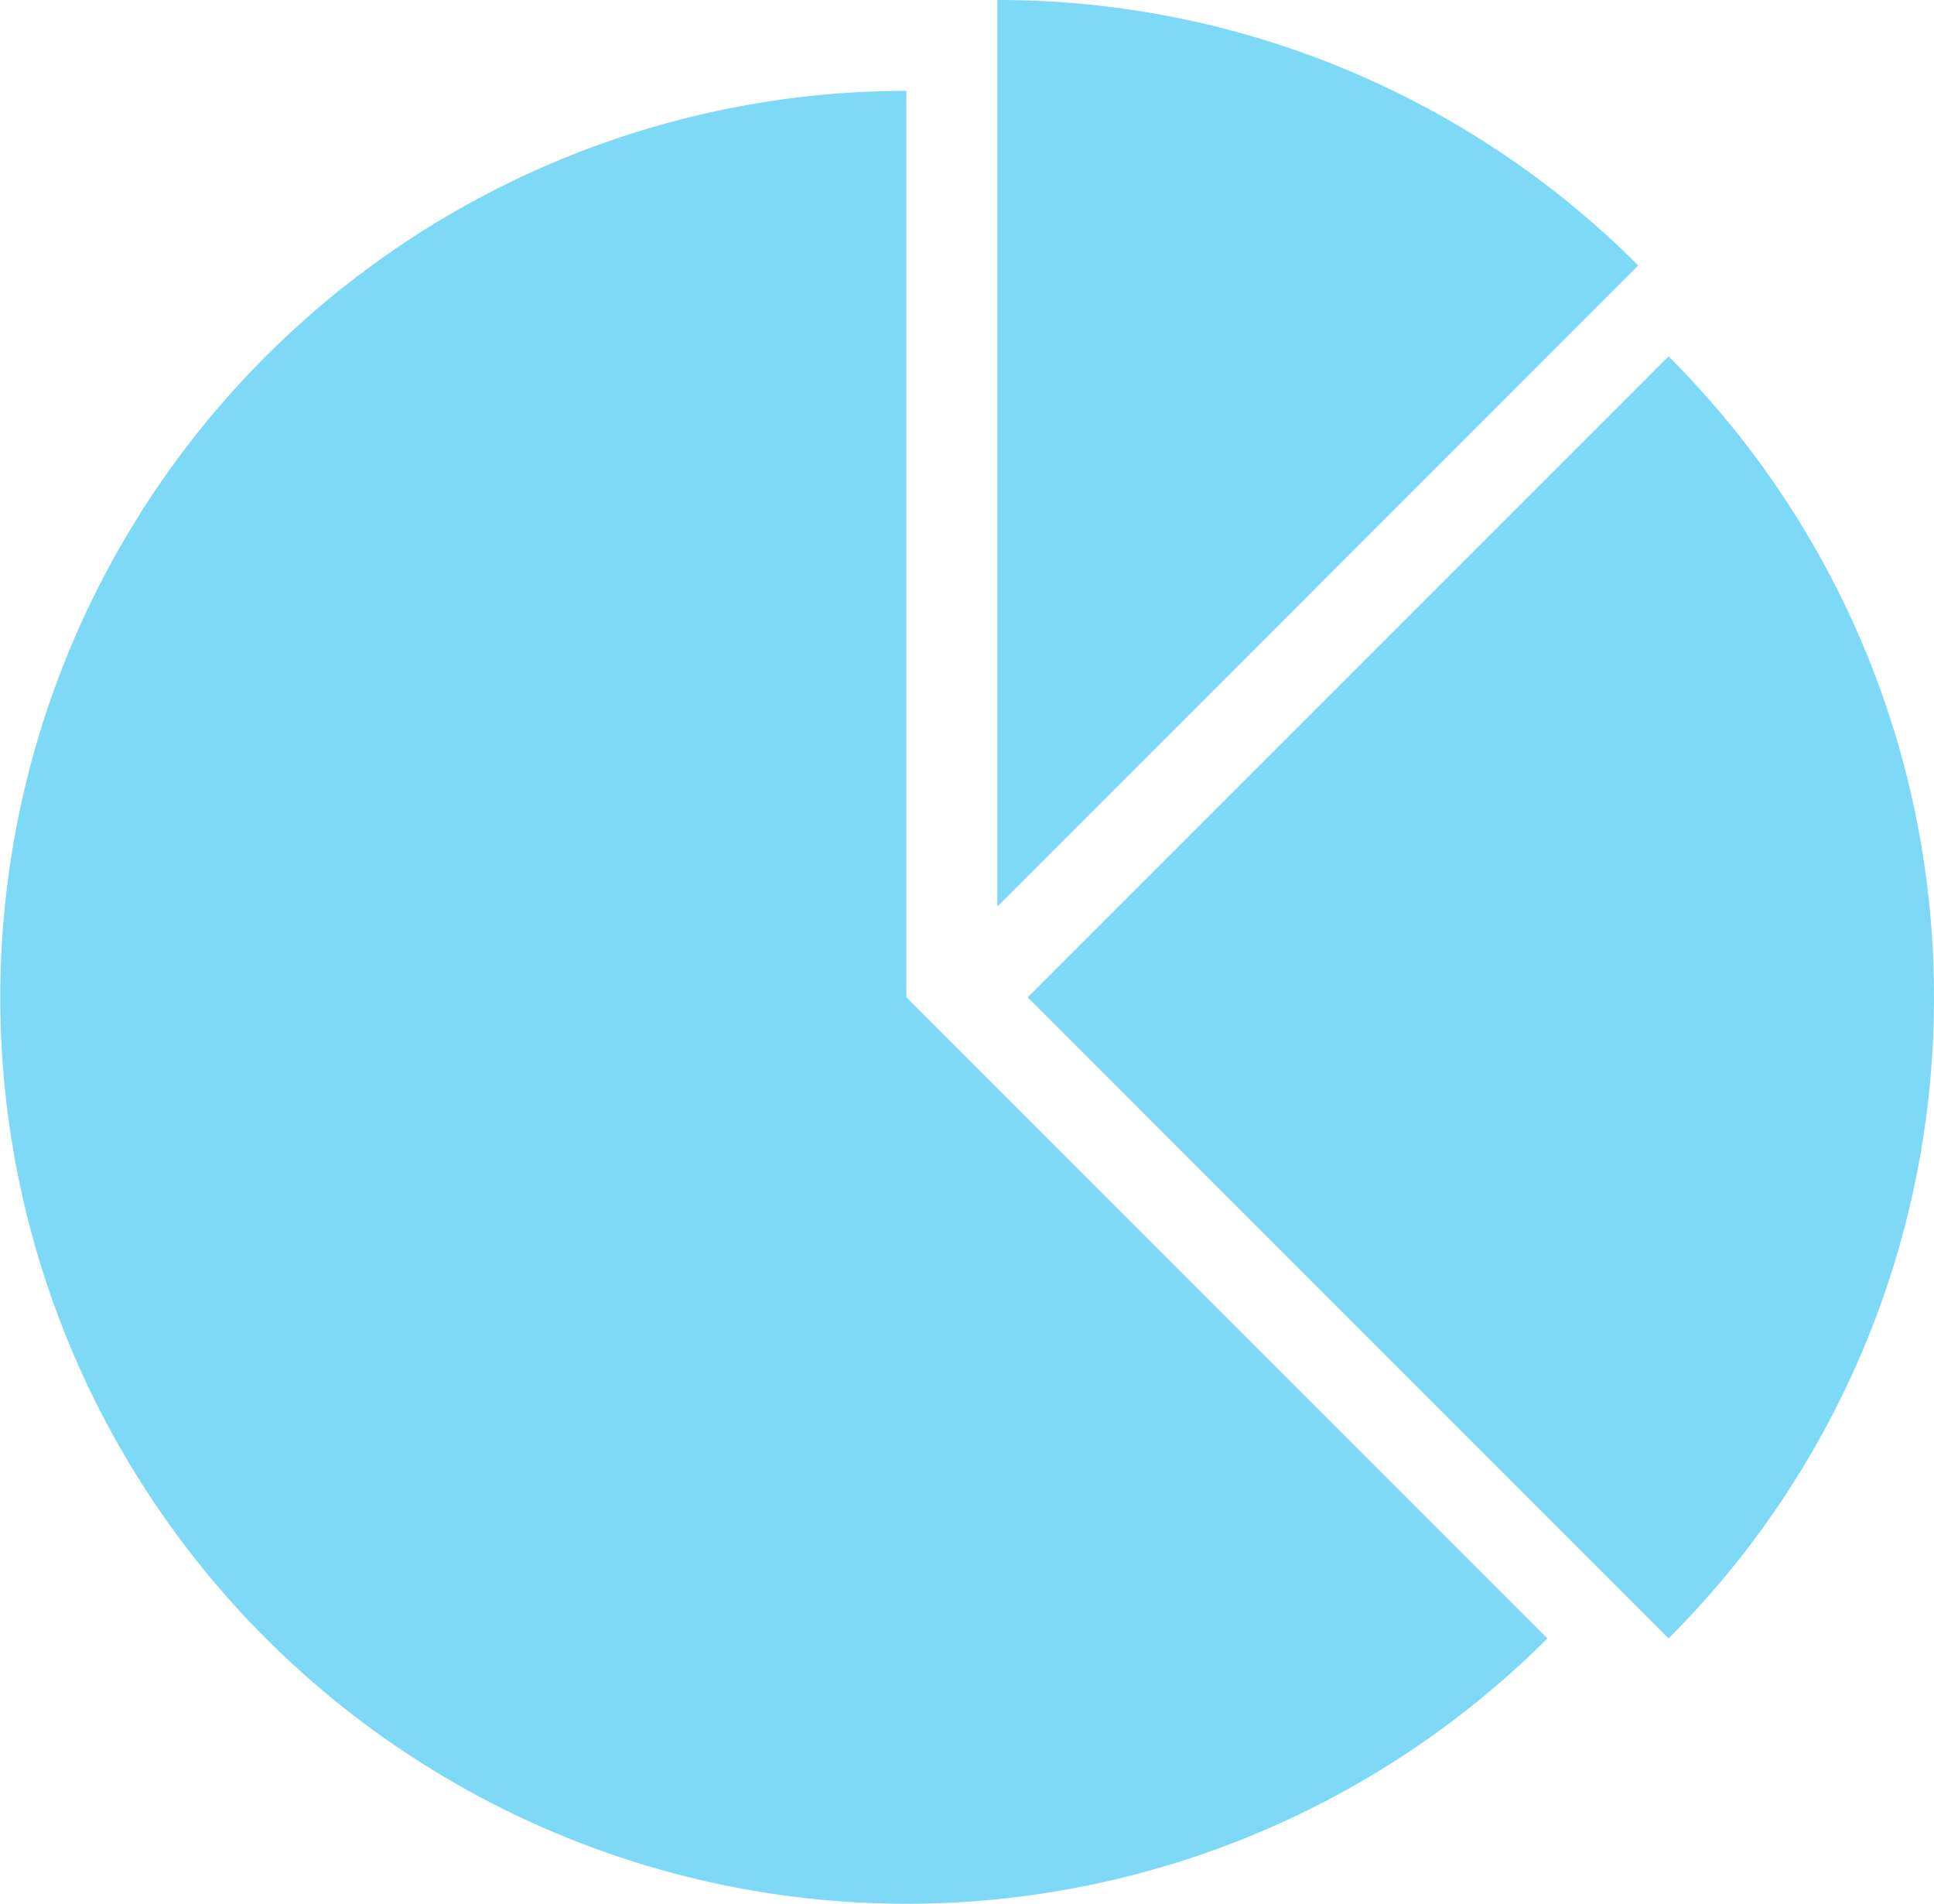
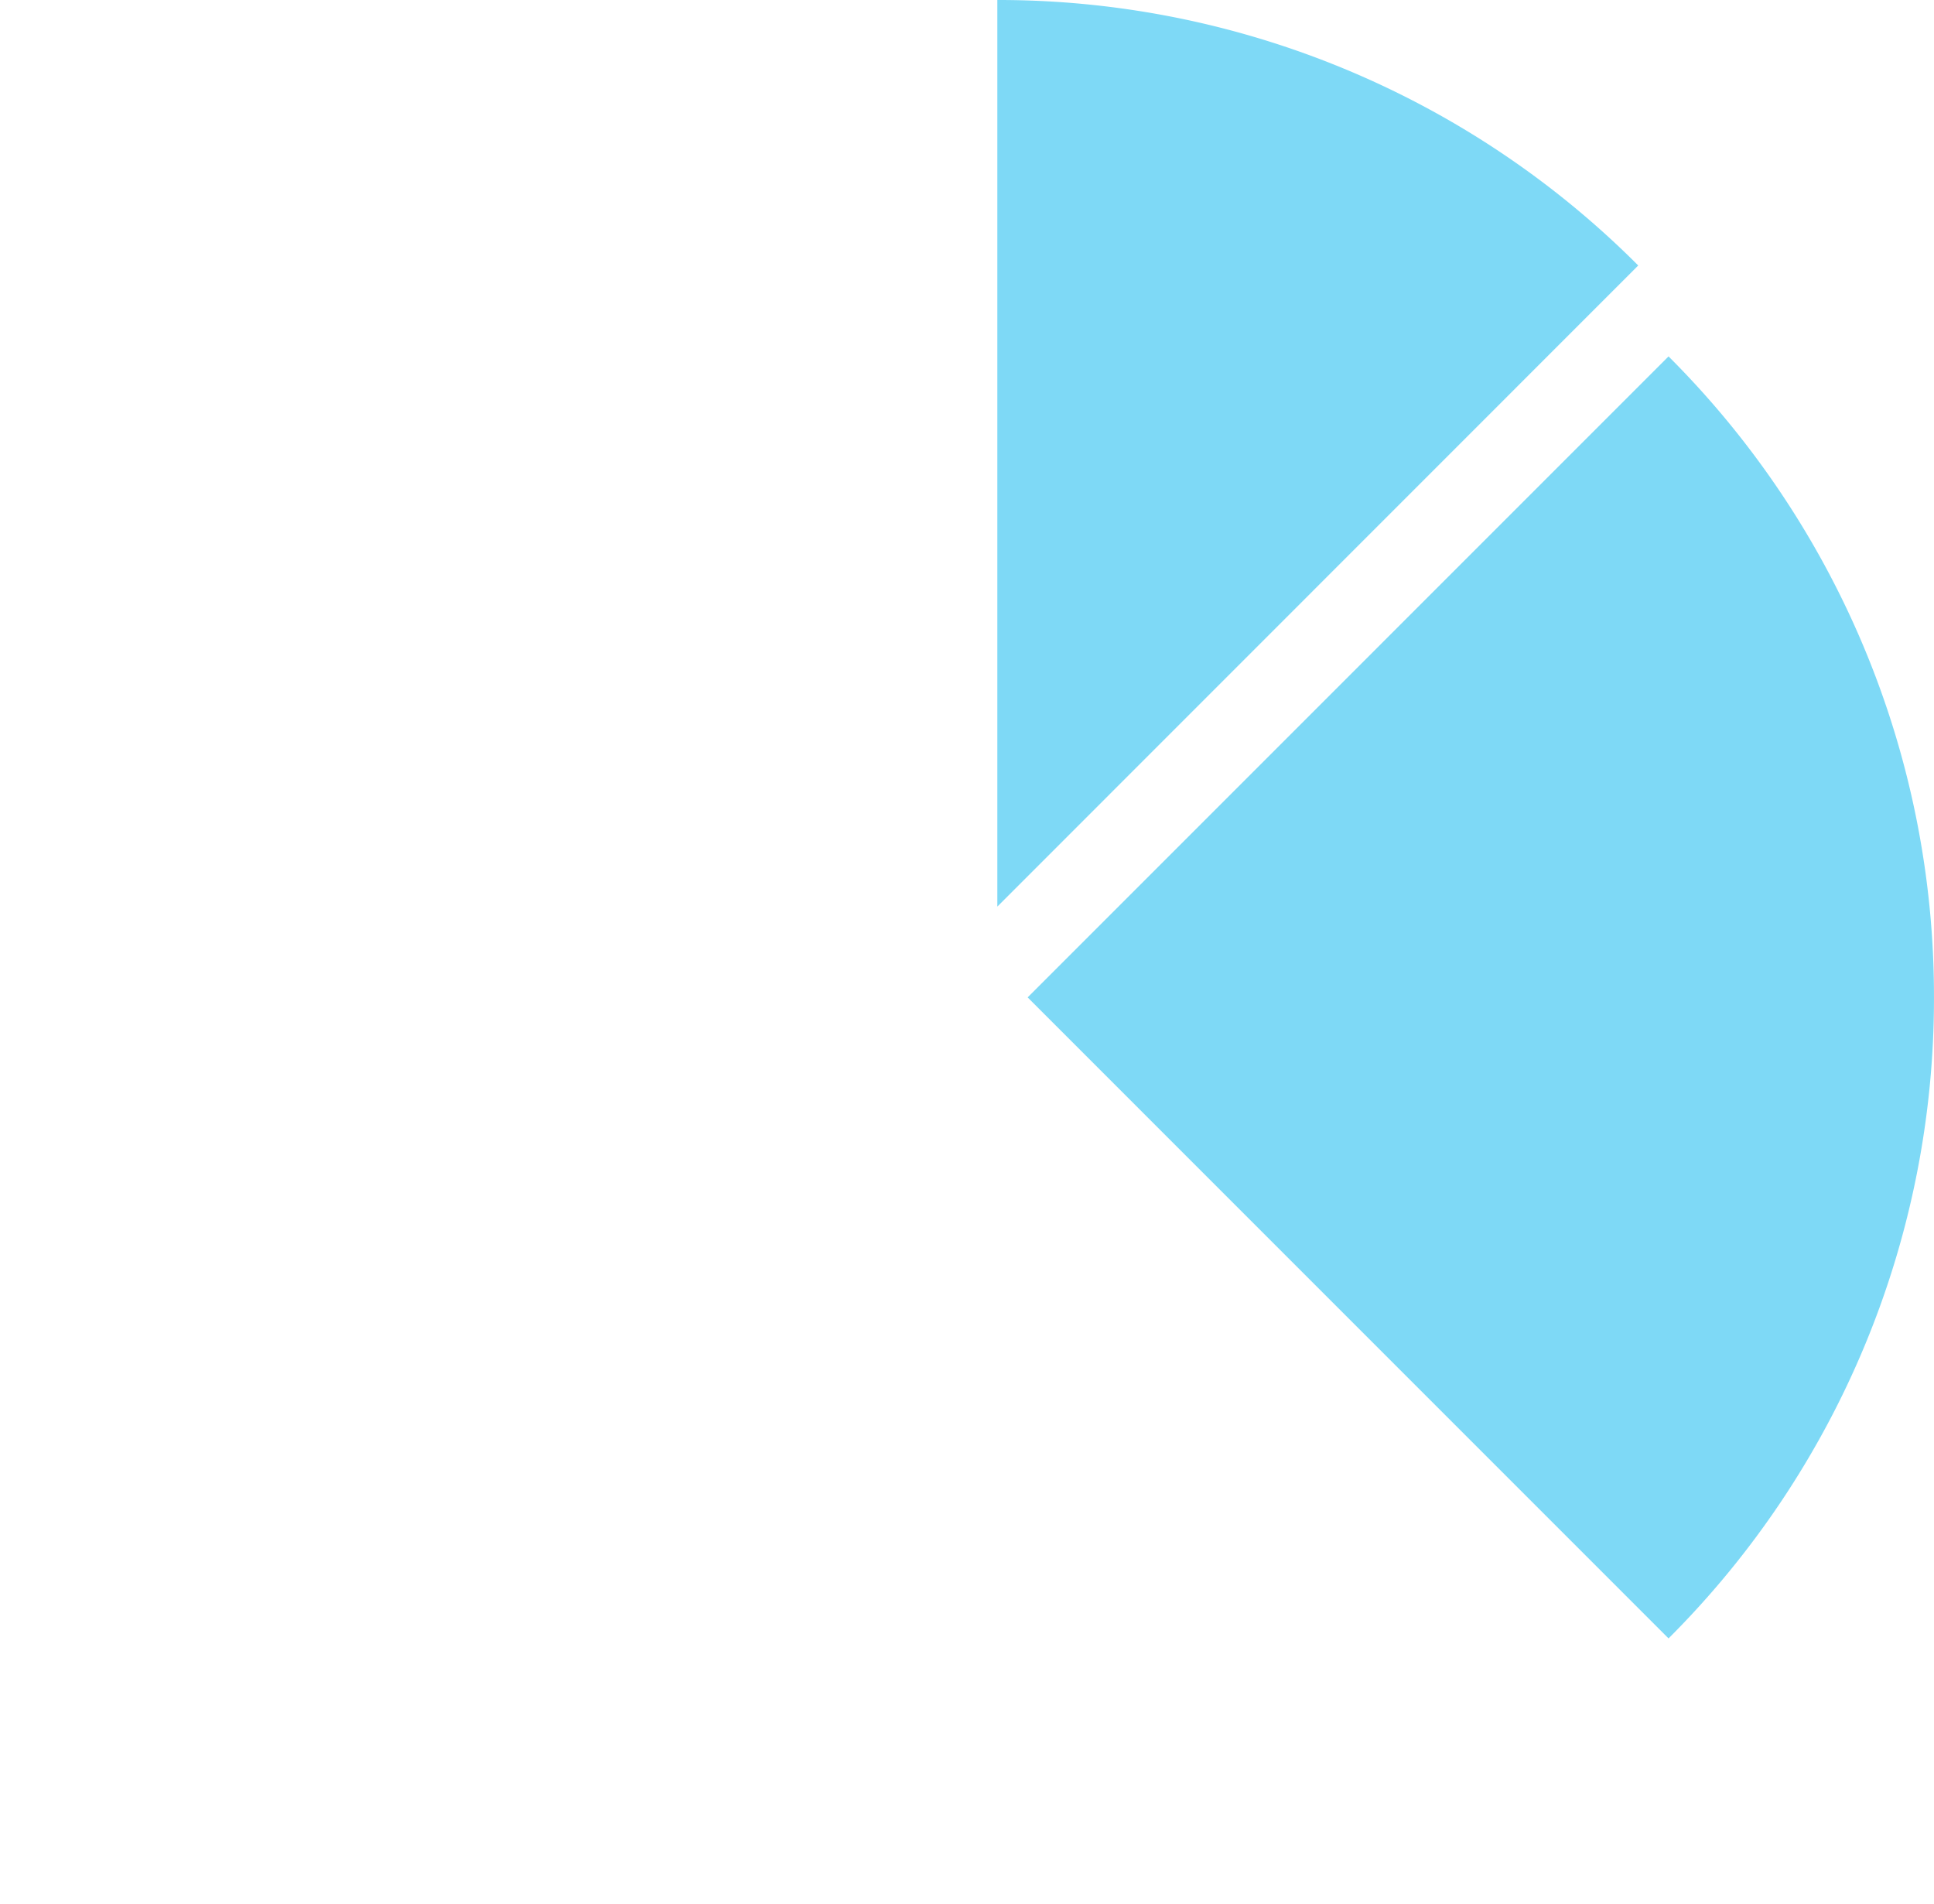
<svg xmlns="http://www.w3.org/2000/svg" id="Group_12013" data-name="Group 12013" width="70.202" height="69.103" viewBox="0 0 70.202 69.103">
  <path id="Path_16109" data-name="Path 16109" d="M4.9,2.03A32.8,32.8,0,0,0-18.364-7.606V25.3Z" transform="translate(54.566 7.606)" fill="#7ed9f6" />
-   <path id="Path_16110" data-name="Path 16110" d="M6.931,0A32.9,32.9,0,1,0,30.2,56.168L6.931,32.9Z" transform="translate(25.97 3.298)" fill="#7ed9f6" />
  <path id="Path_16111" data-name="Path 16111" d="M4.9,0-18.364,23.265,4.9,46.531a32.808,32.808,0,0,0,9.635-23.265A32.8,32.8,0,0,0,4.9,0" transform="translate(55.666 12.936)" fill="#7ed9f6" />
</svg>